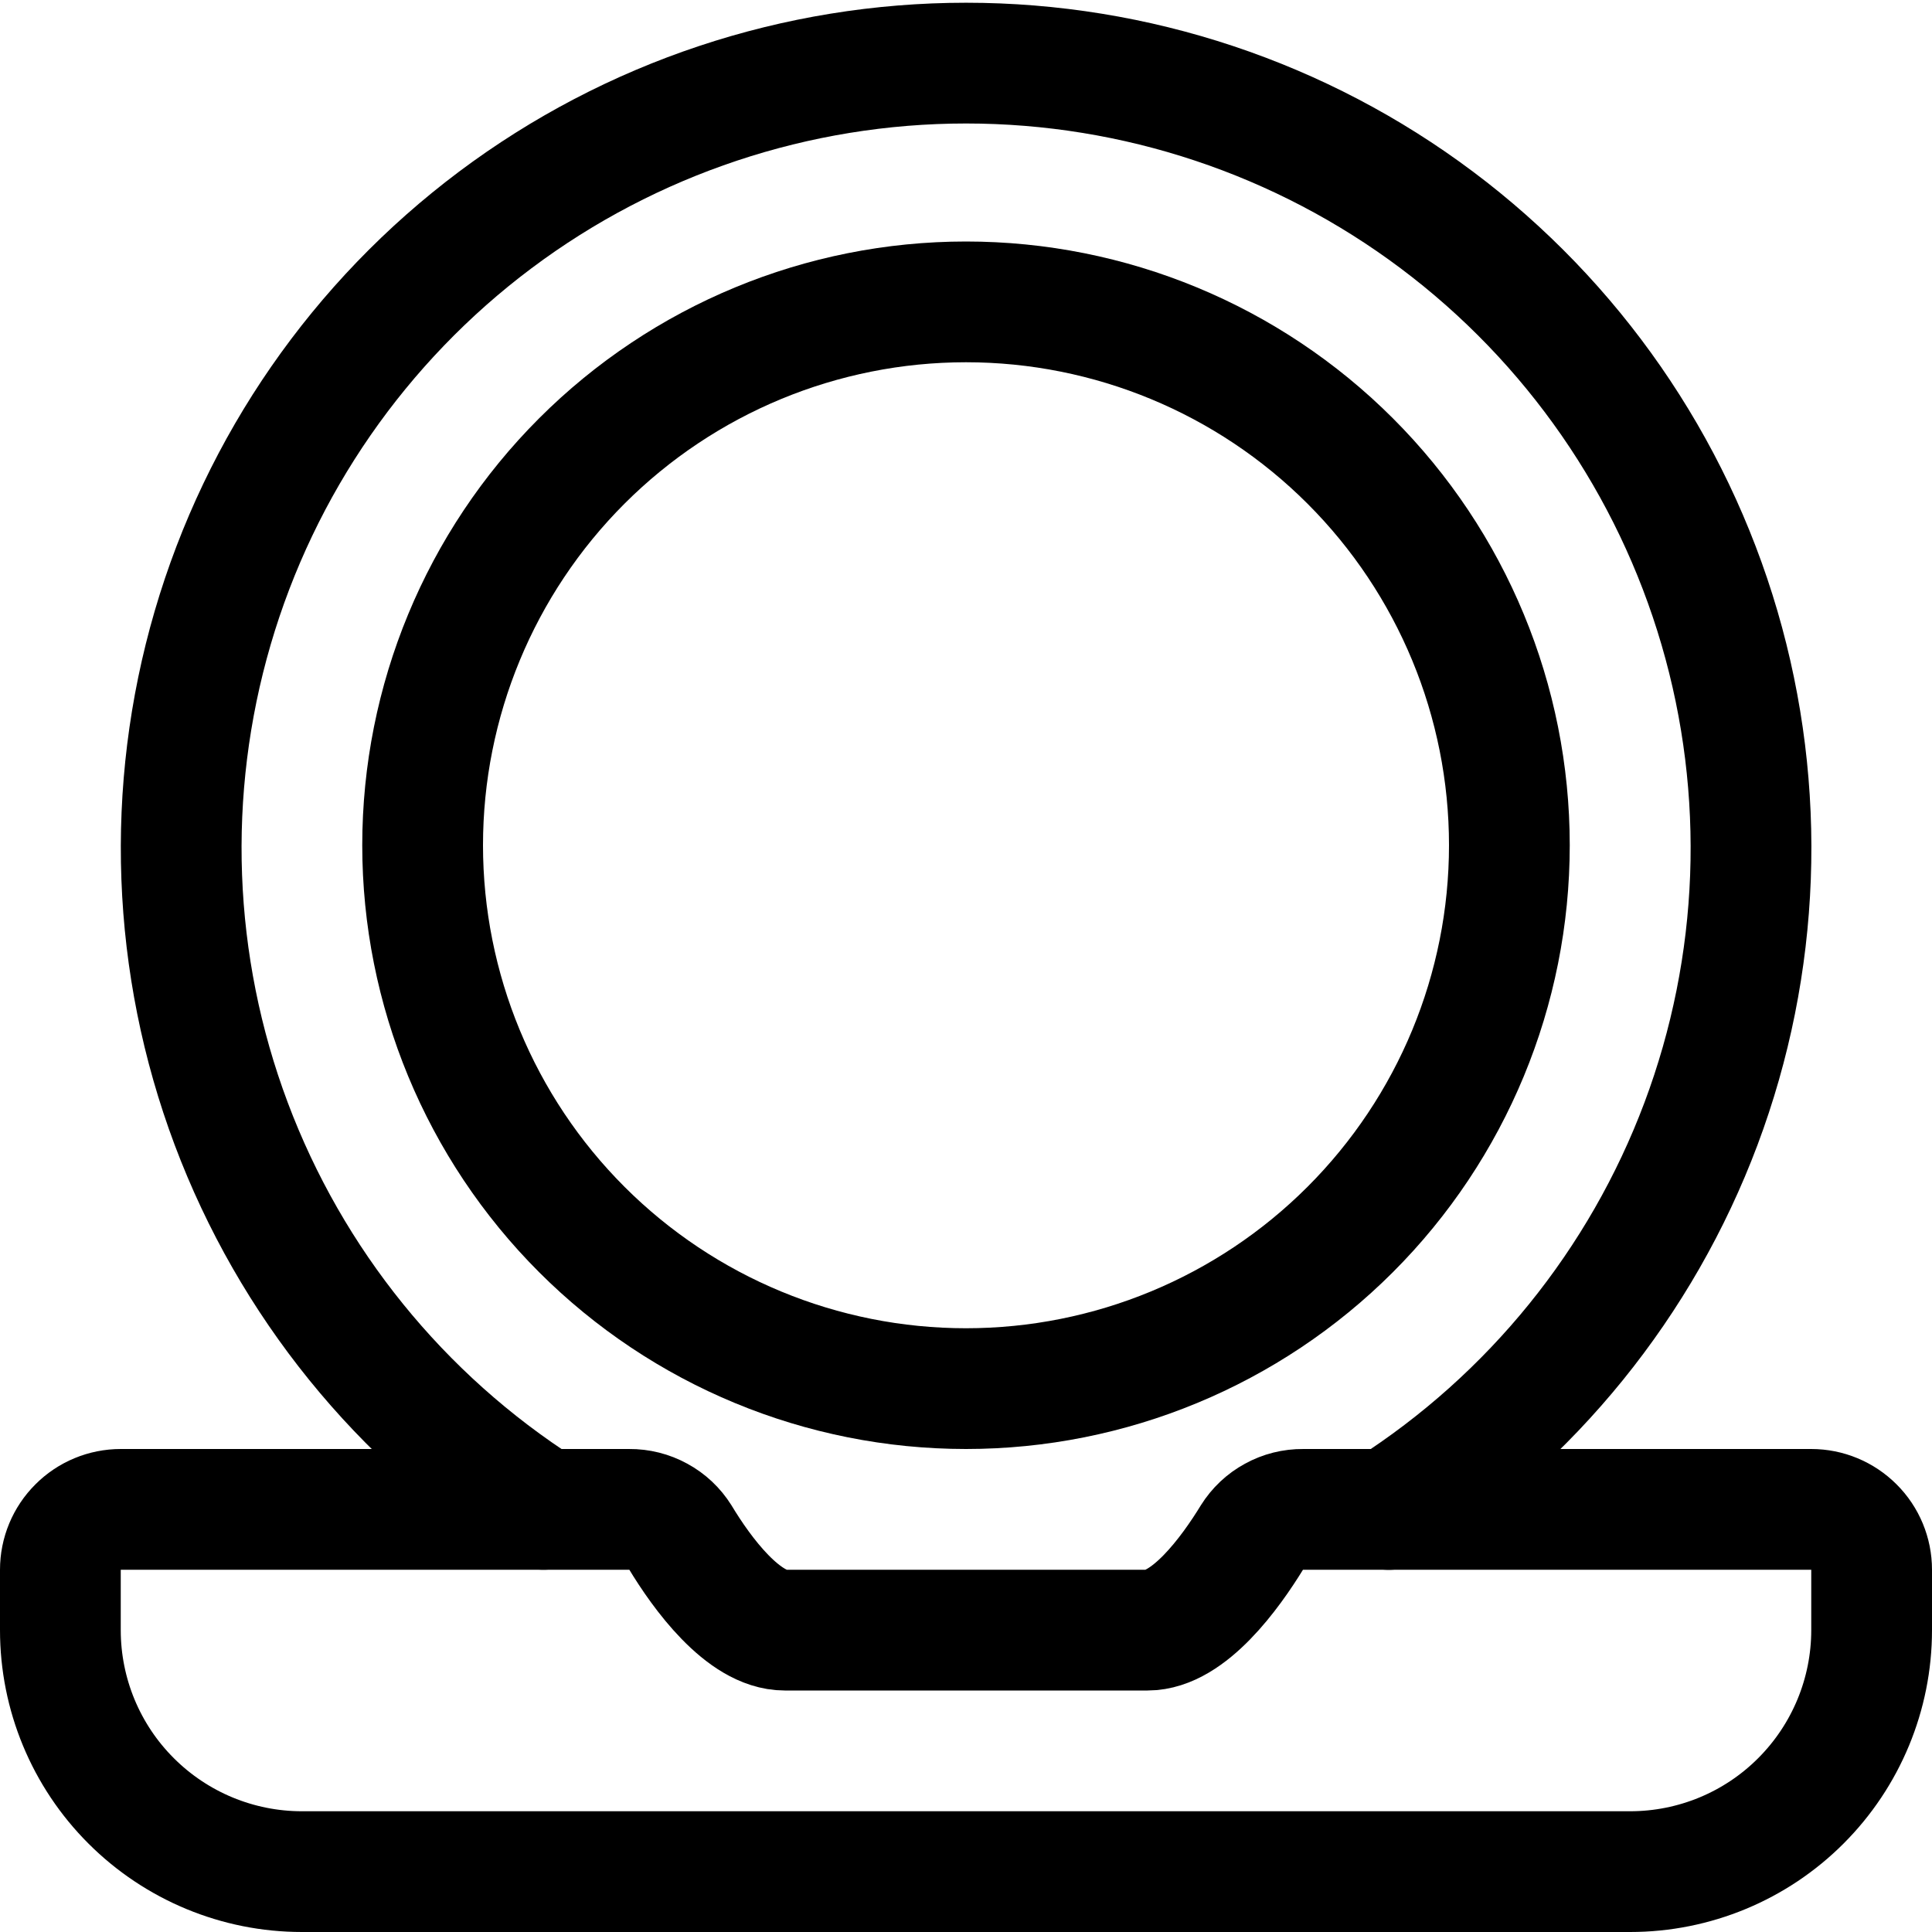
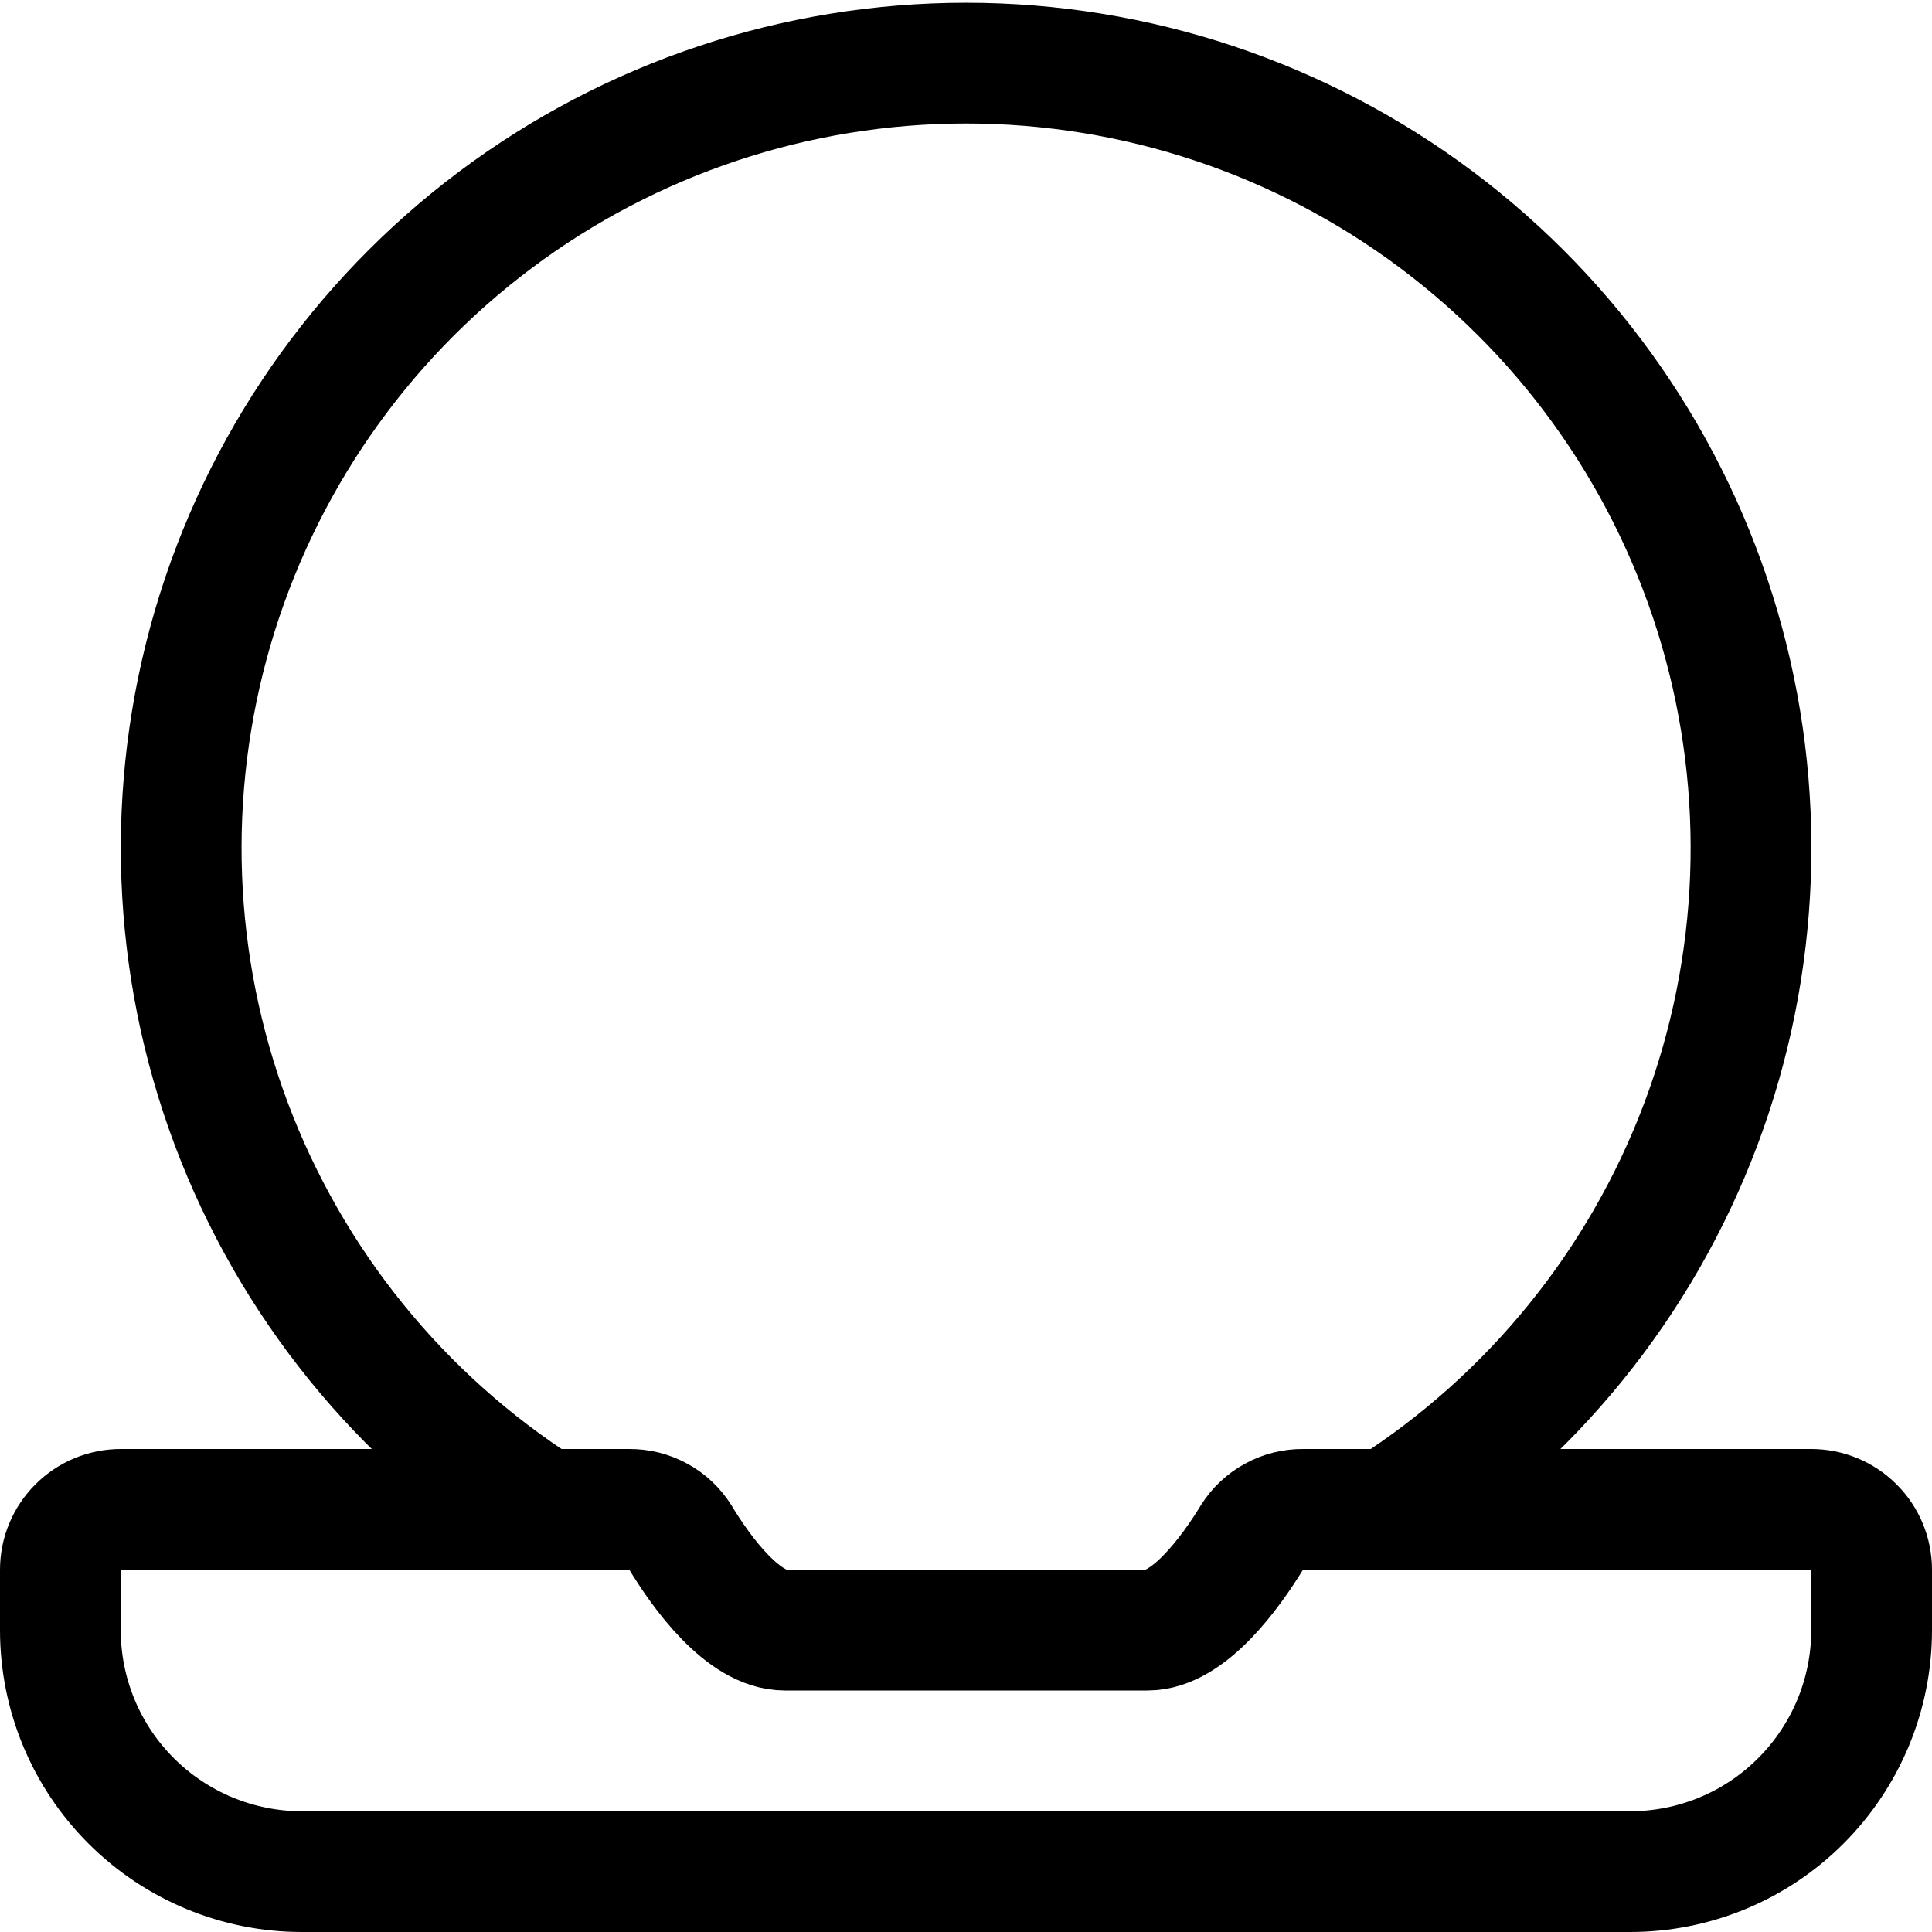
<svg xmlns="http://www.w3.org/2000/svg" fill="none" viewBox="0 0 24 24" id="Make-Up-Mirror-1--Streamline-Ultimate">
  <desc>Make Up Mirror 1 Streamline Icon: https://streamlinehq.com</desc>
  <path stroke="#000000" stroke-linecap="round" stroke-linejoin="round" d="M6.751 18.75c-1.777 -1.135 -3.138 -2.817 -3.879 -4.791 -0.741 -1.974 -0.821 -4.136 -0.23 -6.16 0.591 -2.024 1.823 -3.802 3.511 -5.067C7.84 1.468 9.892 0.784 12.001 0.784c2.109 0 4.161 0.684 5.848 1.949 1.687 1.265 2.919 3.043 3.511 5.067 0.592 2.024 0.511 4.185 -0.23 6.16 -0.741 1.974 -2.102 3.655 -3.879 4.791" stroke-width="1.5" />
  <path stroke="#000000" stroke-linecap="round" stroke-linejoin="round" d="M22.5 18.75h-6.314c-0.126 -0.001 -0.251 0.03 -0.361 0.091 -0.111 0.06 -0.204 0.148 -0.271 0.255 -0.271 0.443 -0.788 1.154 -1.3 1.154H9.75c-0.516 0 -1.033 -0.711 -1.3 -1.154 -0.067 -0.107 -0.16 -0.195 -0.271 -0.255 -0.111 -0.061 -0.235 -0.092 -0.361 -0.091H1.5c-0.199 0 -0.39 0.079 -0.53 0.22C0.829 19.11 0.75 19.301 0.75 19.5v0.75c0 0.796 0.316 1.559 0.879 2.121 0.563 0.563 1.326 0.879 2.121 0.879h16.5c0.796 0 1.559 -0.316 2.121 -0.879 0.563 -0.563 0.879 -1.326 0.879 -2.121v-0.75c0 -0.199 -0.079 -0.39 -0.22 -0.53 -0.141 -0.141 -0.331 -0.22 -0.53 -0.22Z" stroke-width="1.5" />
-   <path stroke="#000000" stroke-linecap="round" stroke-linejoin="round" d="M5.25 10.5c0 1.79 0.711 3.507 1.977 4.773C8.493 16.539 10.21 17.25 12 17.25s3.507 -0.711 4.773 -1.977c1.266 -1.266 1.977 -2.983 1.977 -4.773 0 -1.79 -0.711 -3.507 -1.977 -4.773C15.507 4.461 13.79 3.75 12 3.75c-1.79 0 -3.507 0.711 -4.773 1.977S5.25 8.71 5.25 10.5Z" stroke-width="1.5" />
</svg>